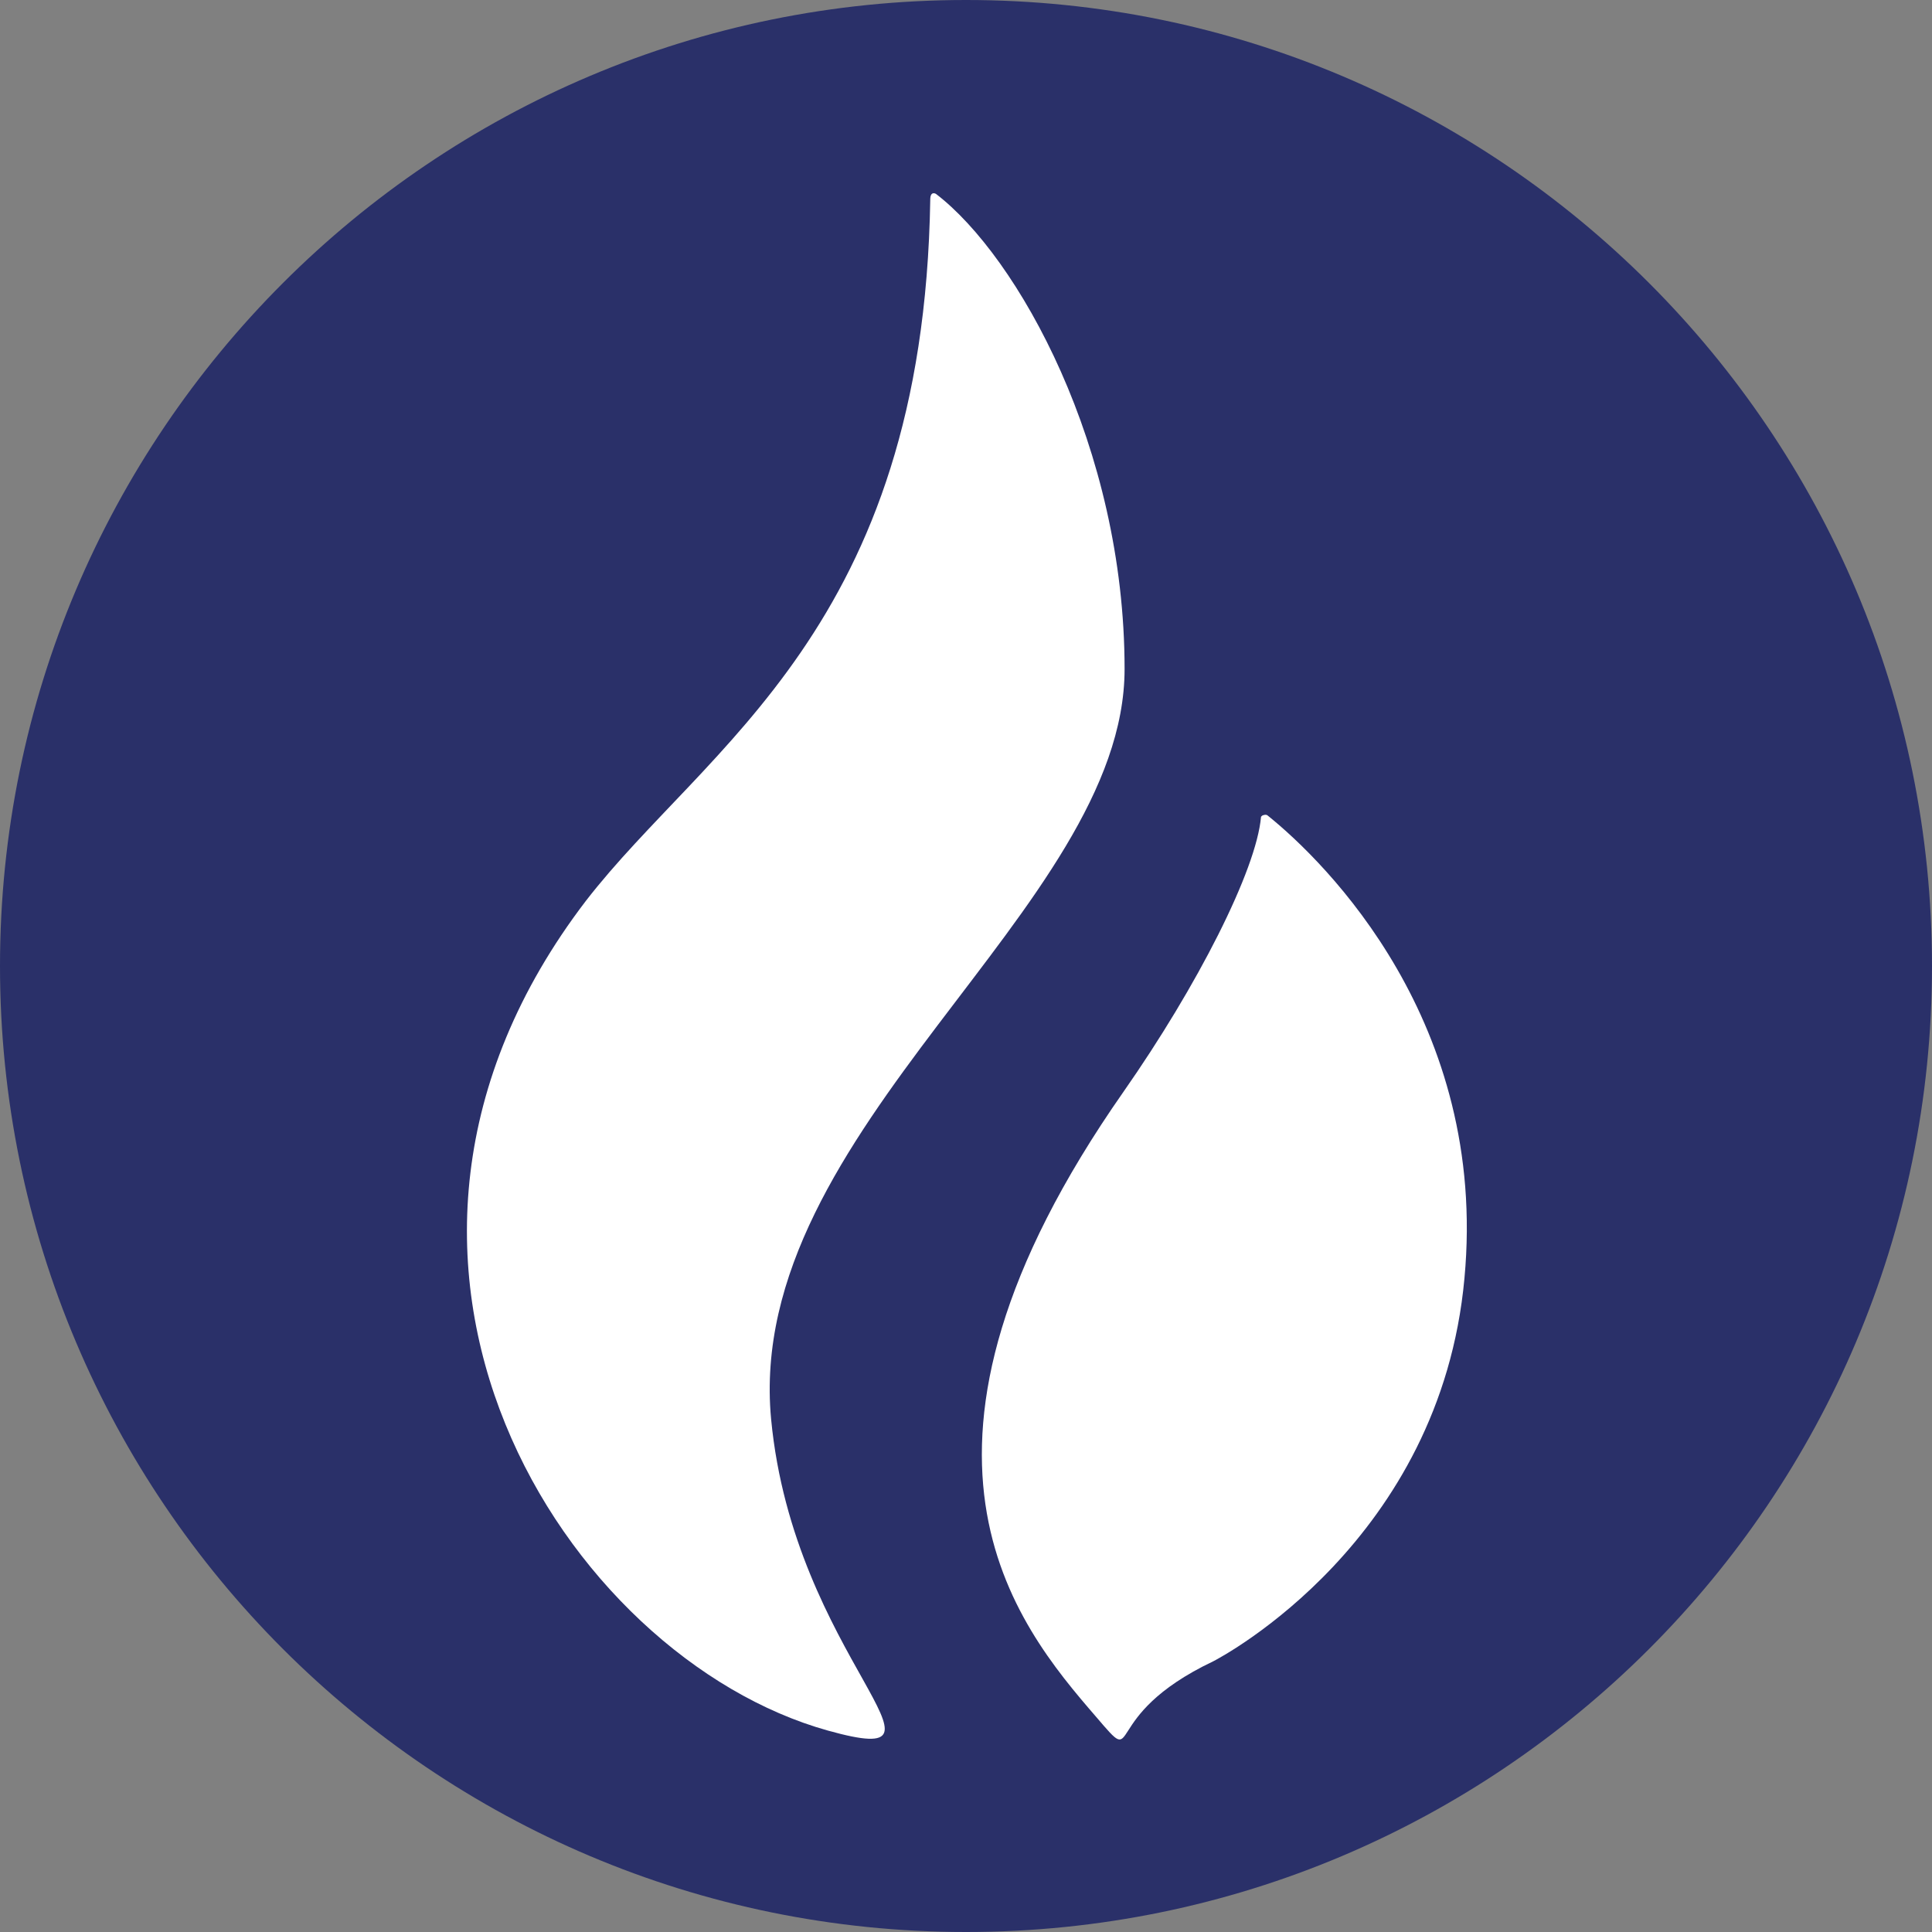
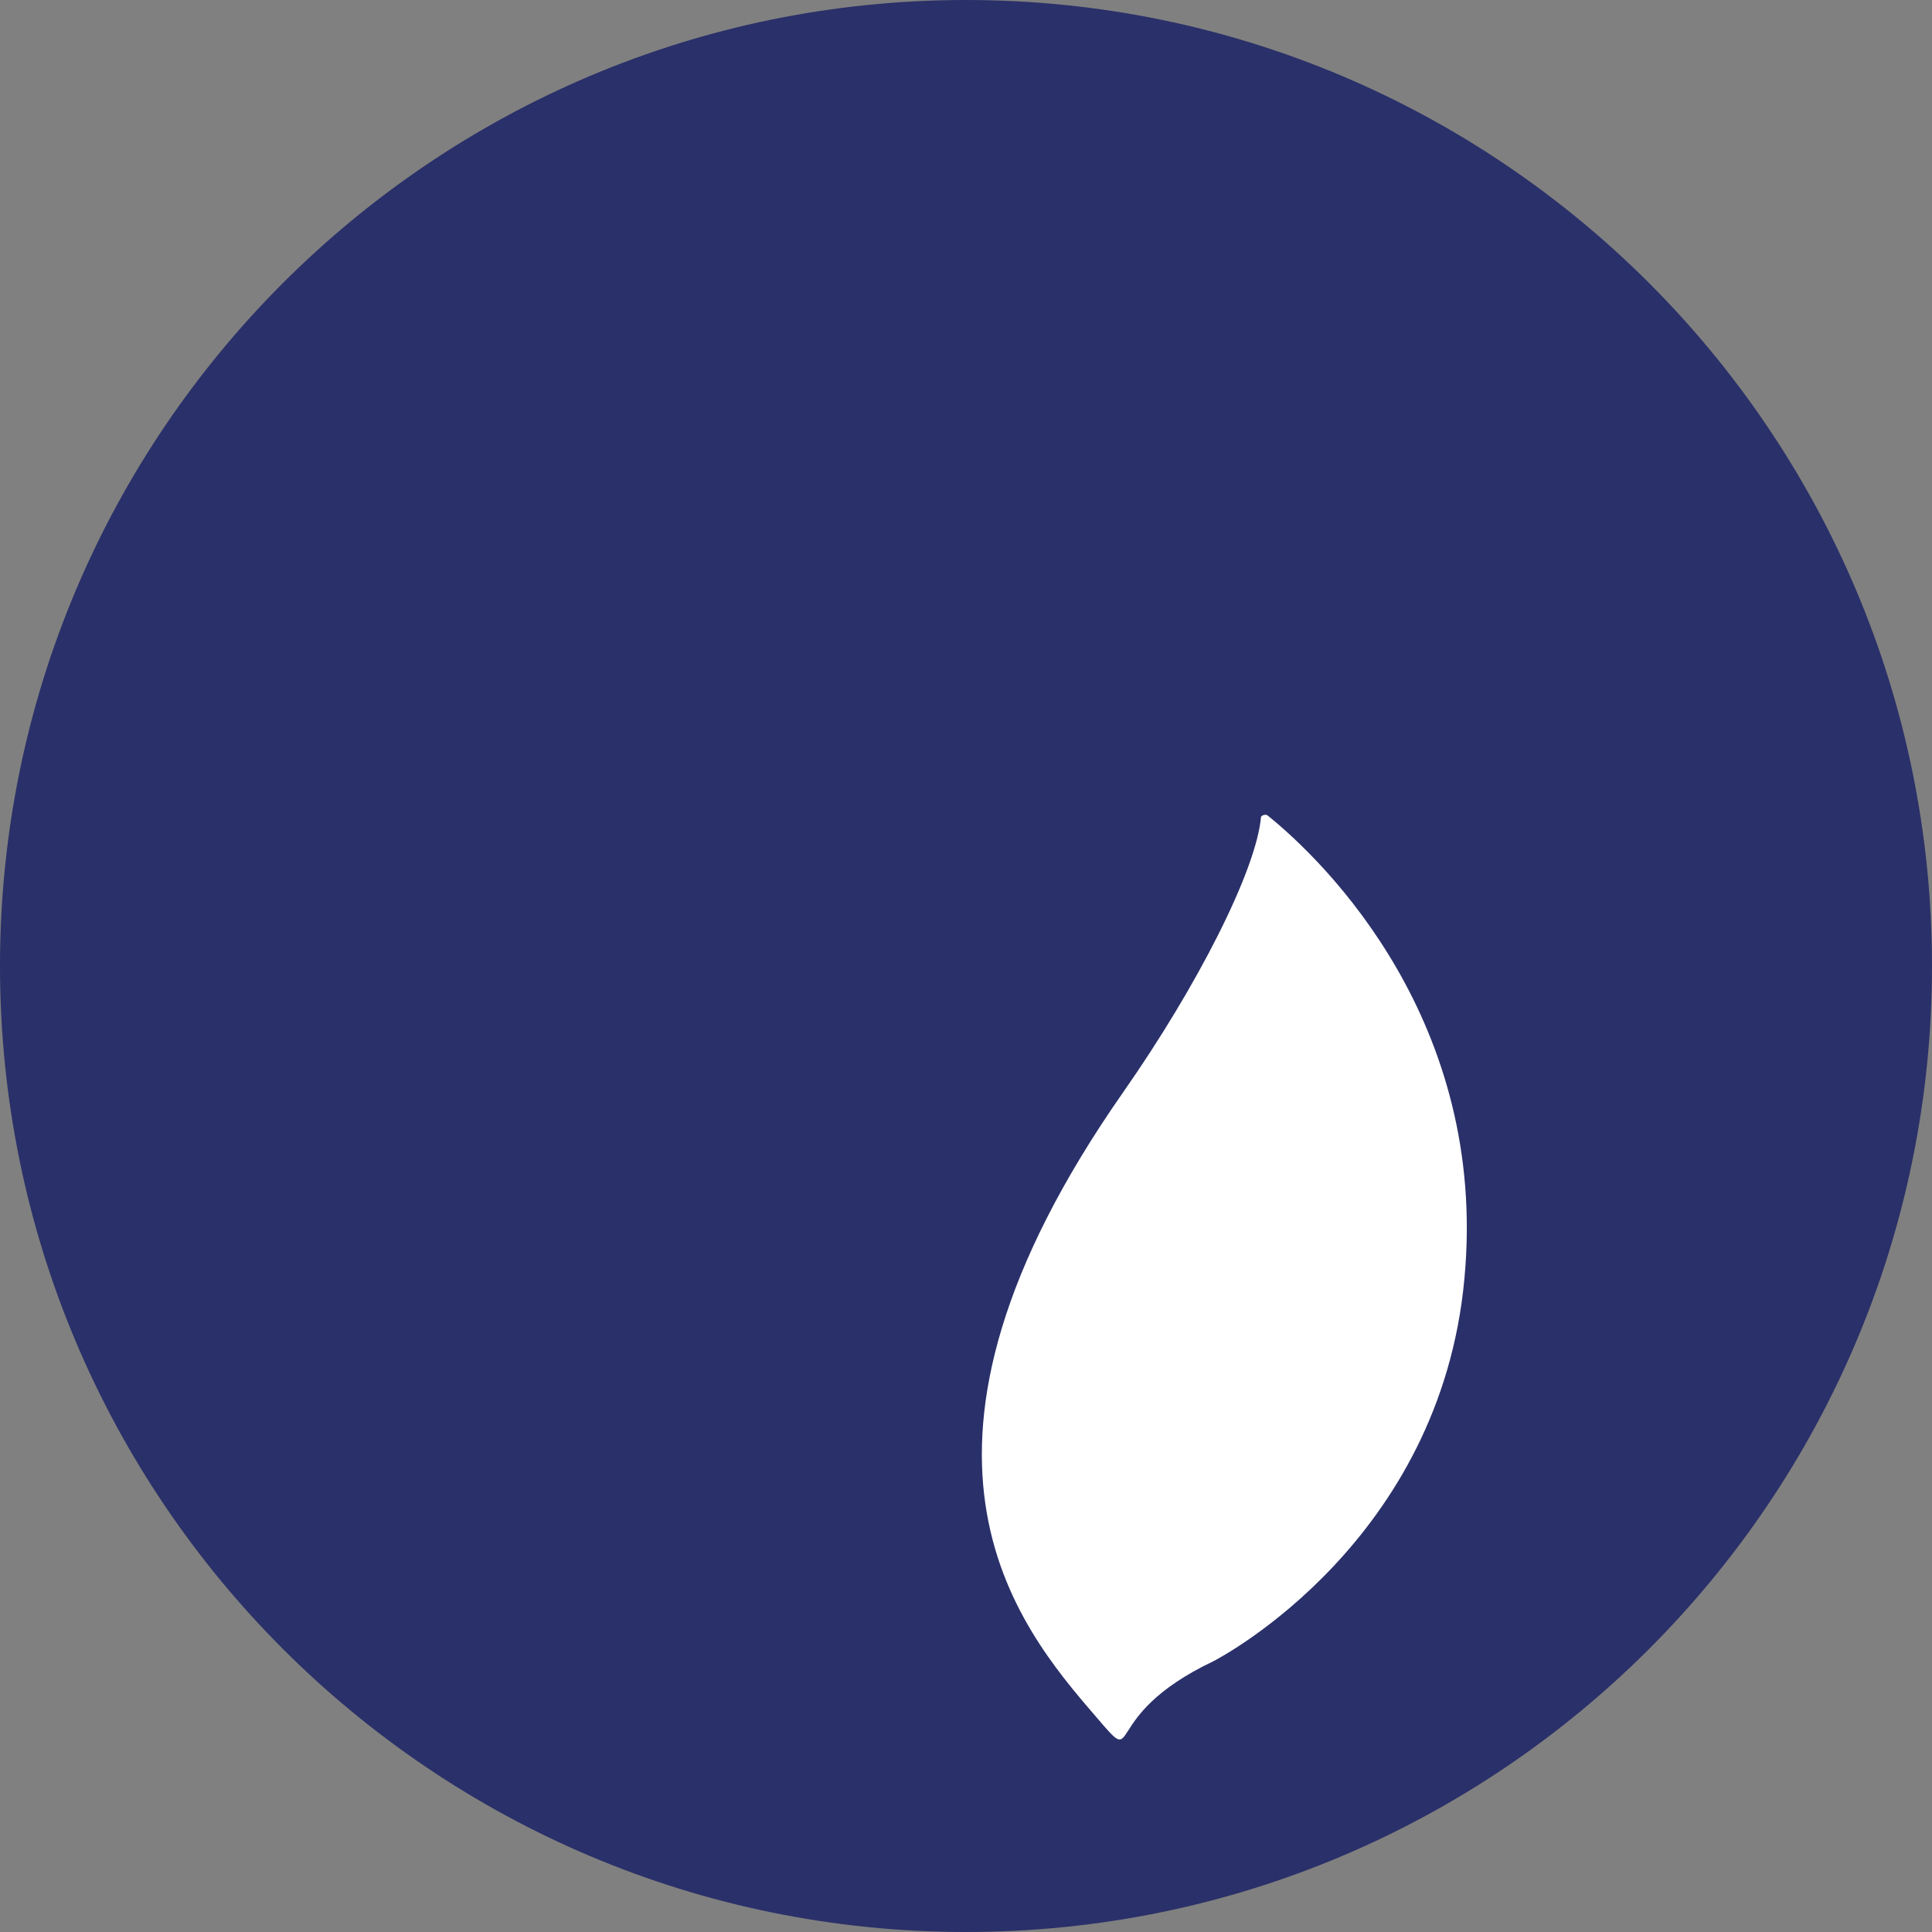
<svg xmlns="http://www.w3.org/2000/svg" width="24" height="24" viewBox="0 0 24 24" fill="none">
  <rect x="0" y="0" width="24" height="24" fill="#808080" stroke="none" />
  <path fill-rule="evenodd" clip-rule="evenodd" d="M12 0C18.626 0 24 5.374 24 12C24 18.626 18.626 24 12 24C5.374 24 0 18.626 0 12C0 5.374 5.374 0 12 0Z" fill="#2A3069" />
-   <path d="M13.97 8.31C13.97 5.557 12.643 3.185 11.626 2.408C11.626 2.408 11.556 2.366 11.556 2.479C11.471 7.802 8.774 9.256 7.278 11.191C3.847 15.68 7.038 20.594 10.285 21.498C12.106 22.006 9.861 20.594 9.579 17.629C9.24 14.028 13.97 11.289 13.97 8.31Z" fill="white" />
  <path d="M15.749 10.132C15.735 10.118 15.707 10.118 15.679 10.132C15.679 10.132 15.679 10.132 15.665 10.146C15.608 10.809 14.874 12.25 13.956 13.563C10.836 18.024 12.615 20.171 13.617 21.328C14.196 22.006 13.617 21.328 15.072 20.637C15.184 20.58 17.895 19.14 18.192 15.878C18.488 12.701 16.469 10.711 15.749 10.132Z" fill="white" />
</svg>